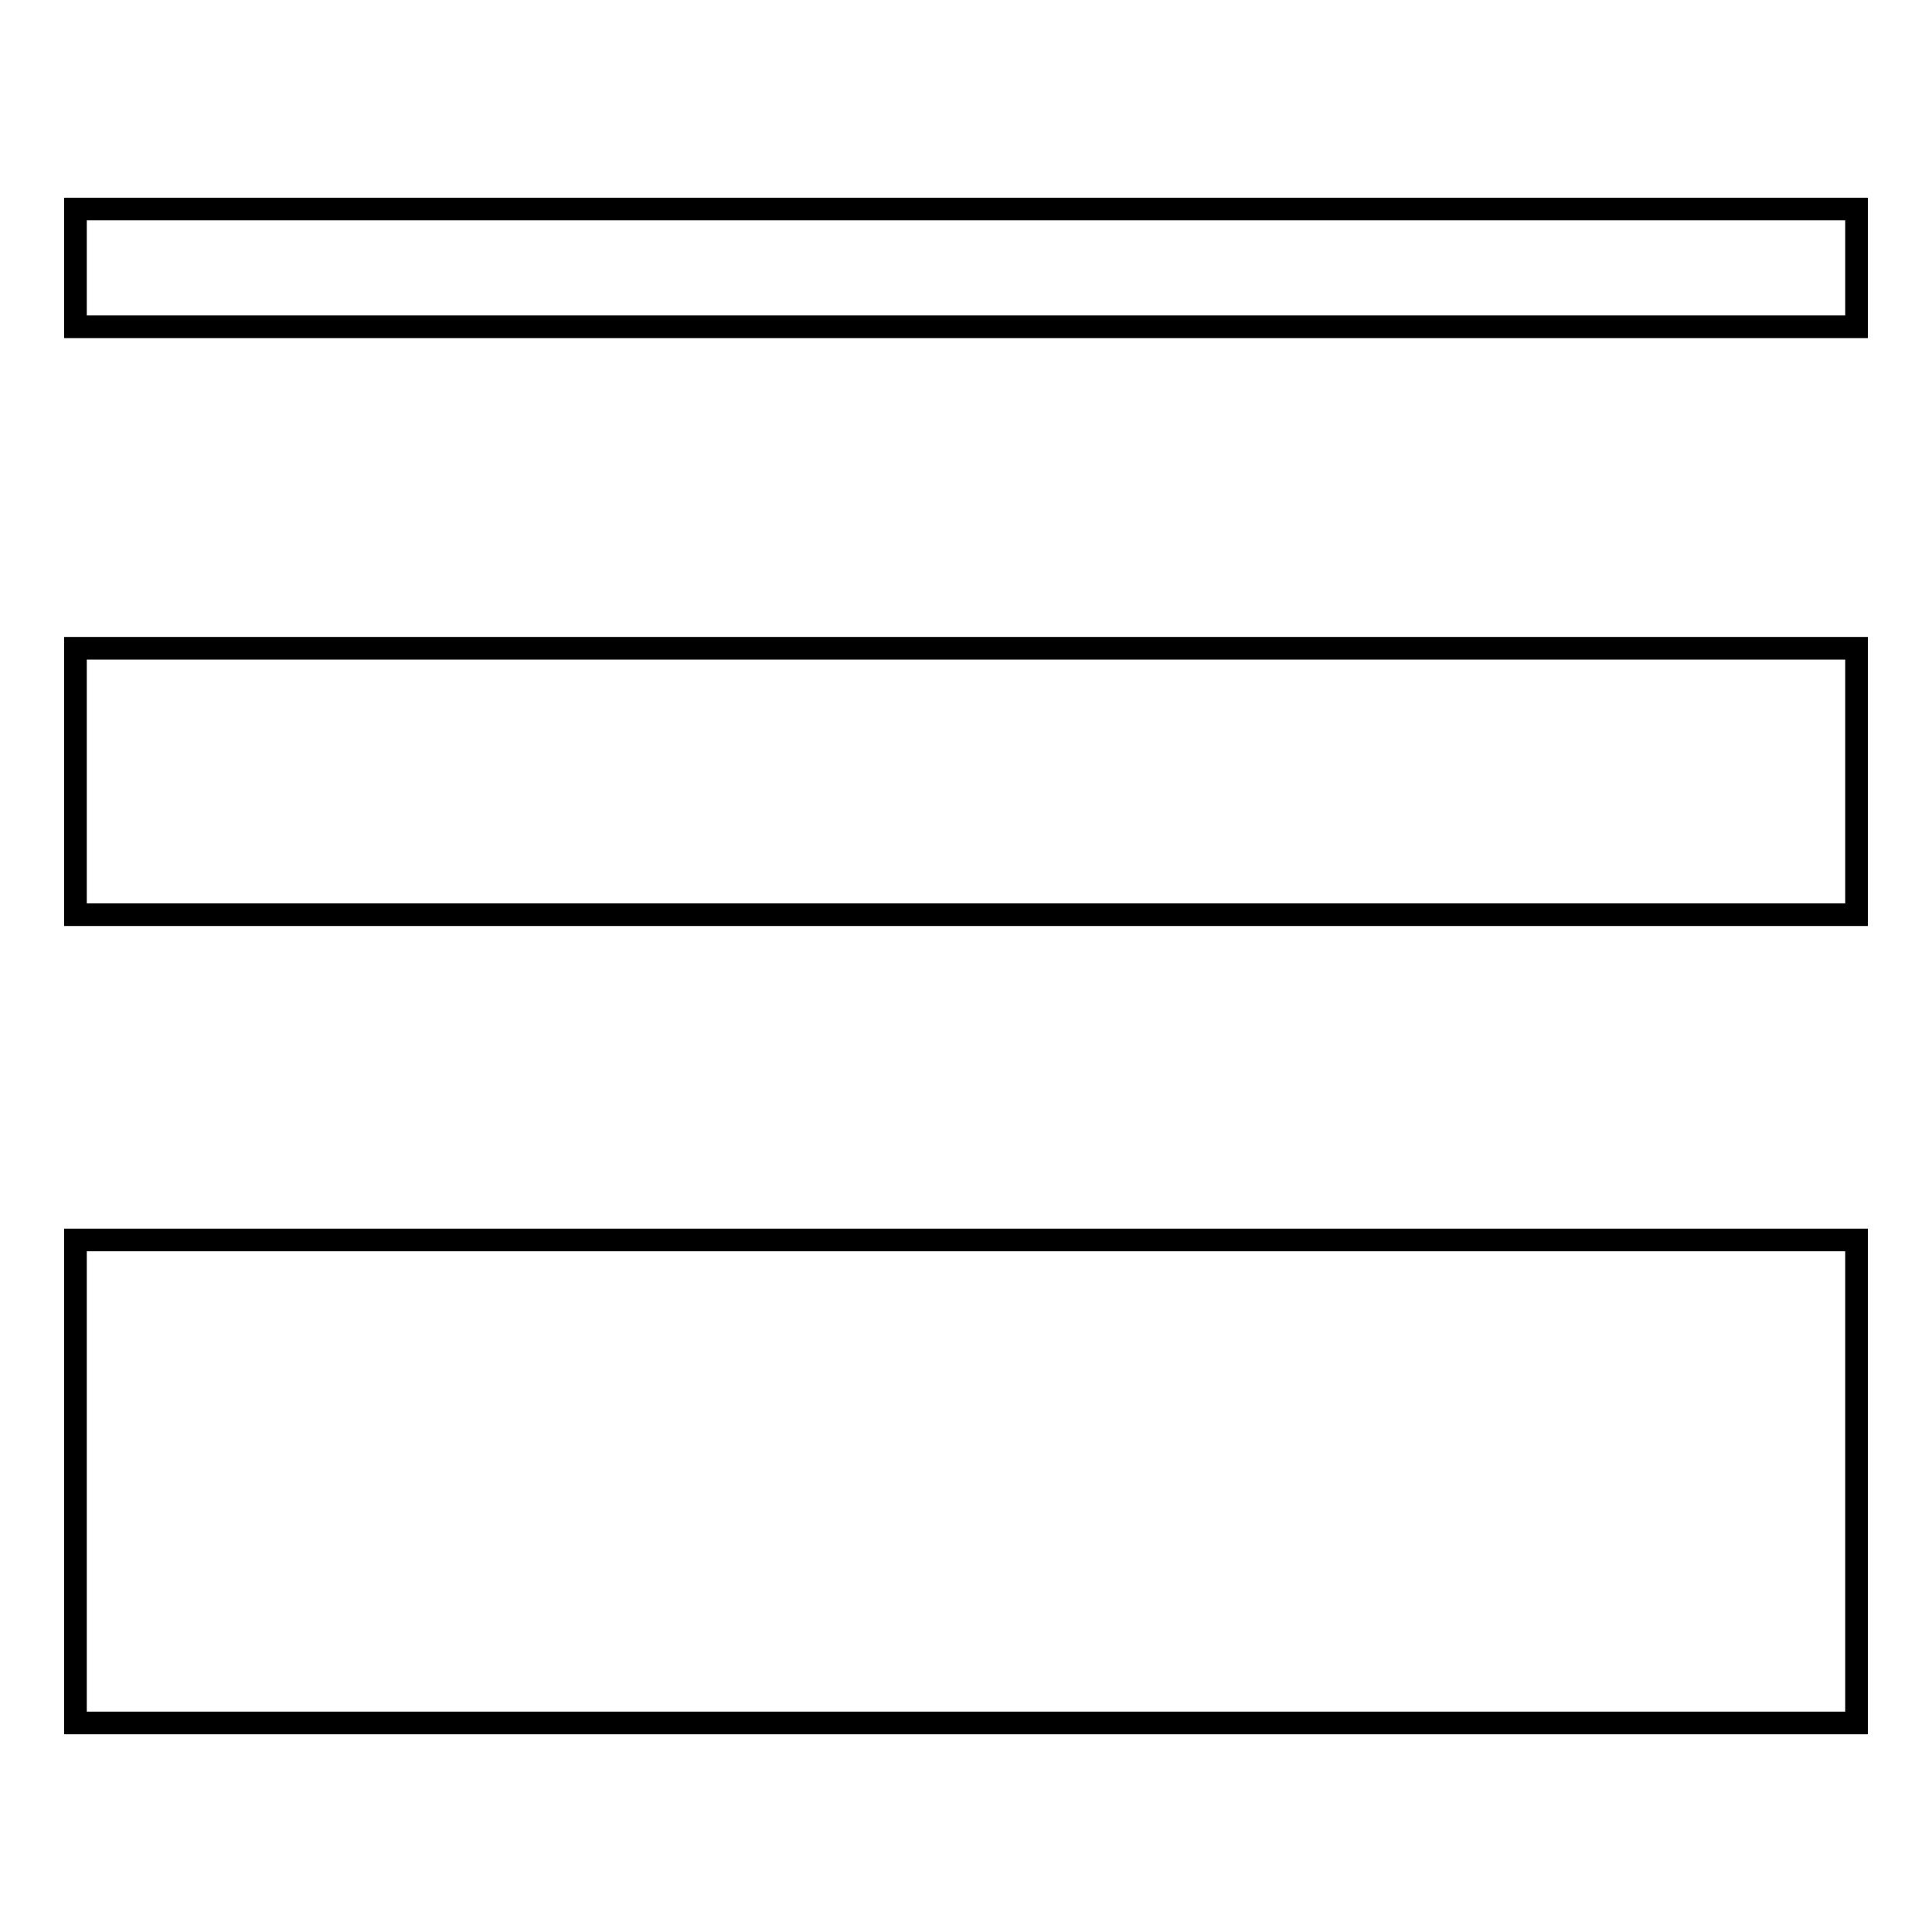
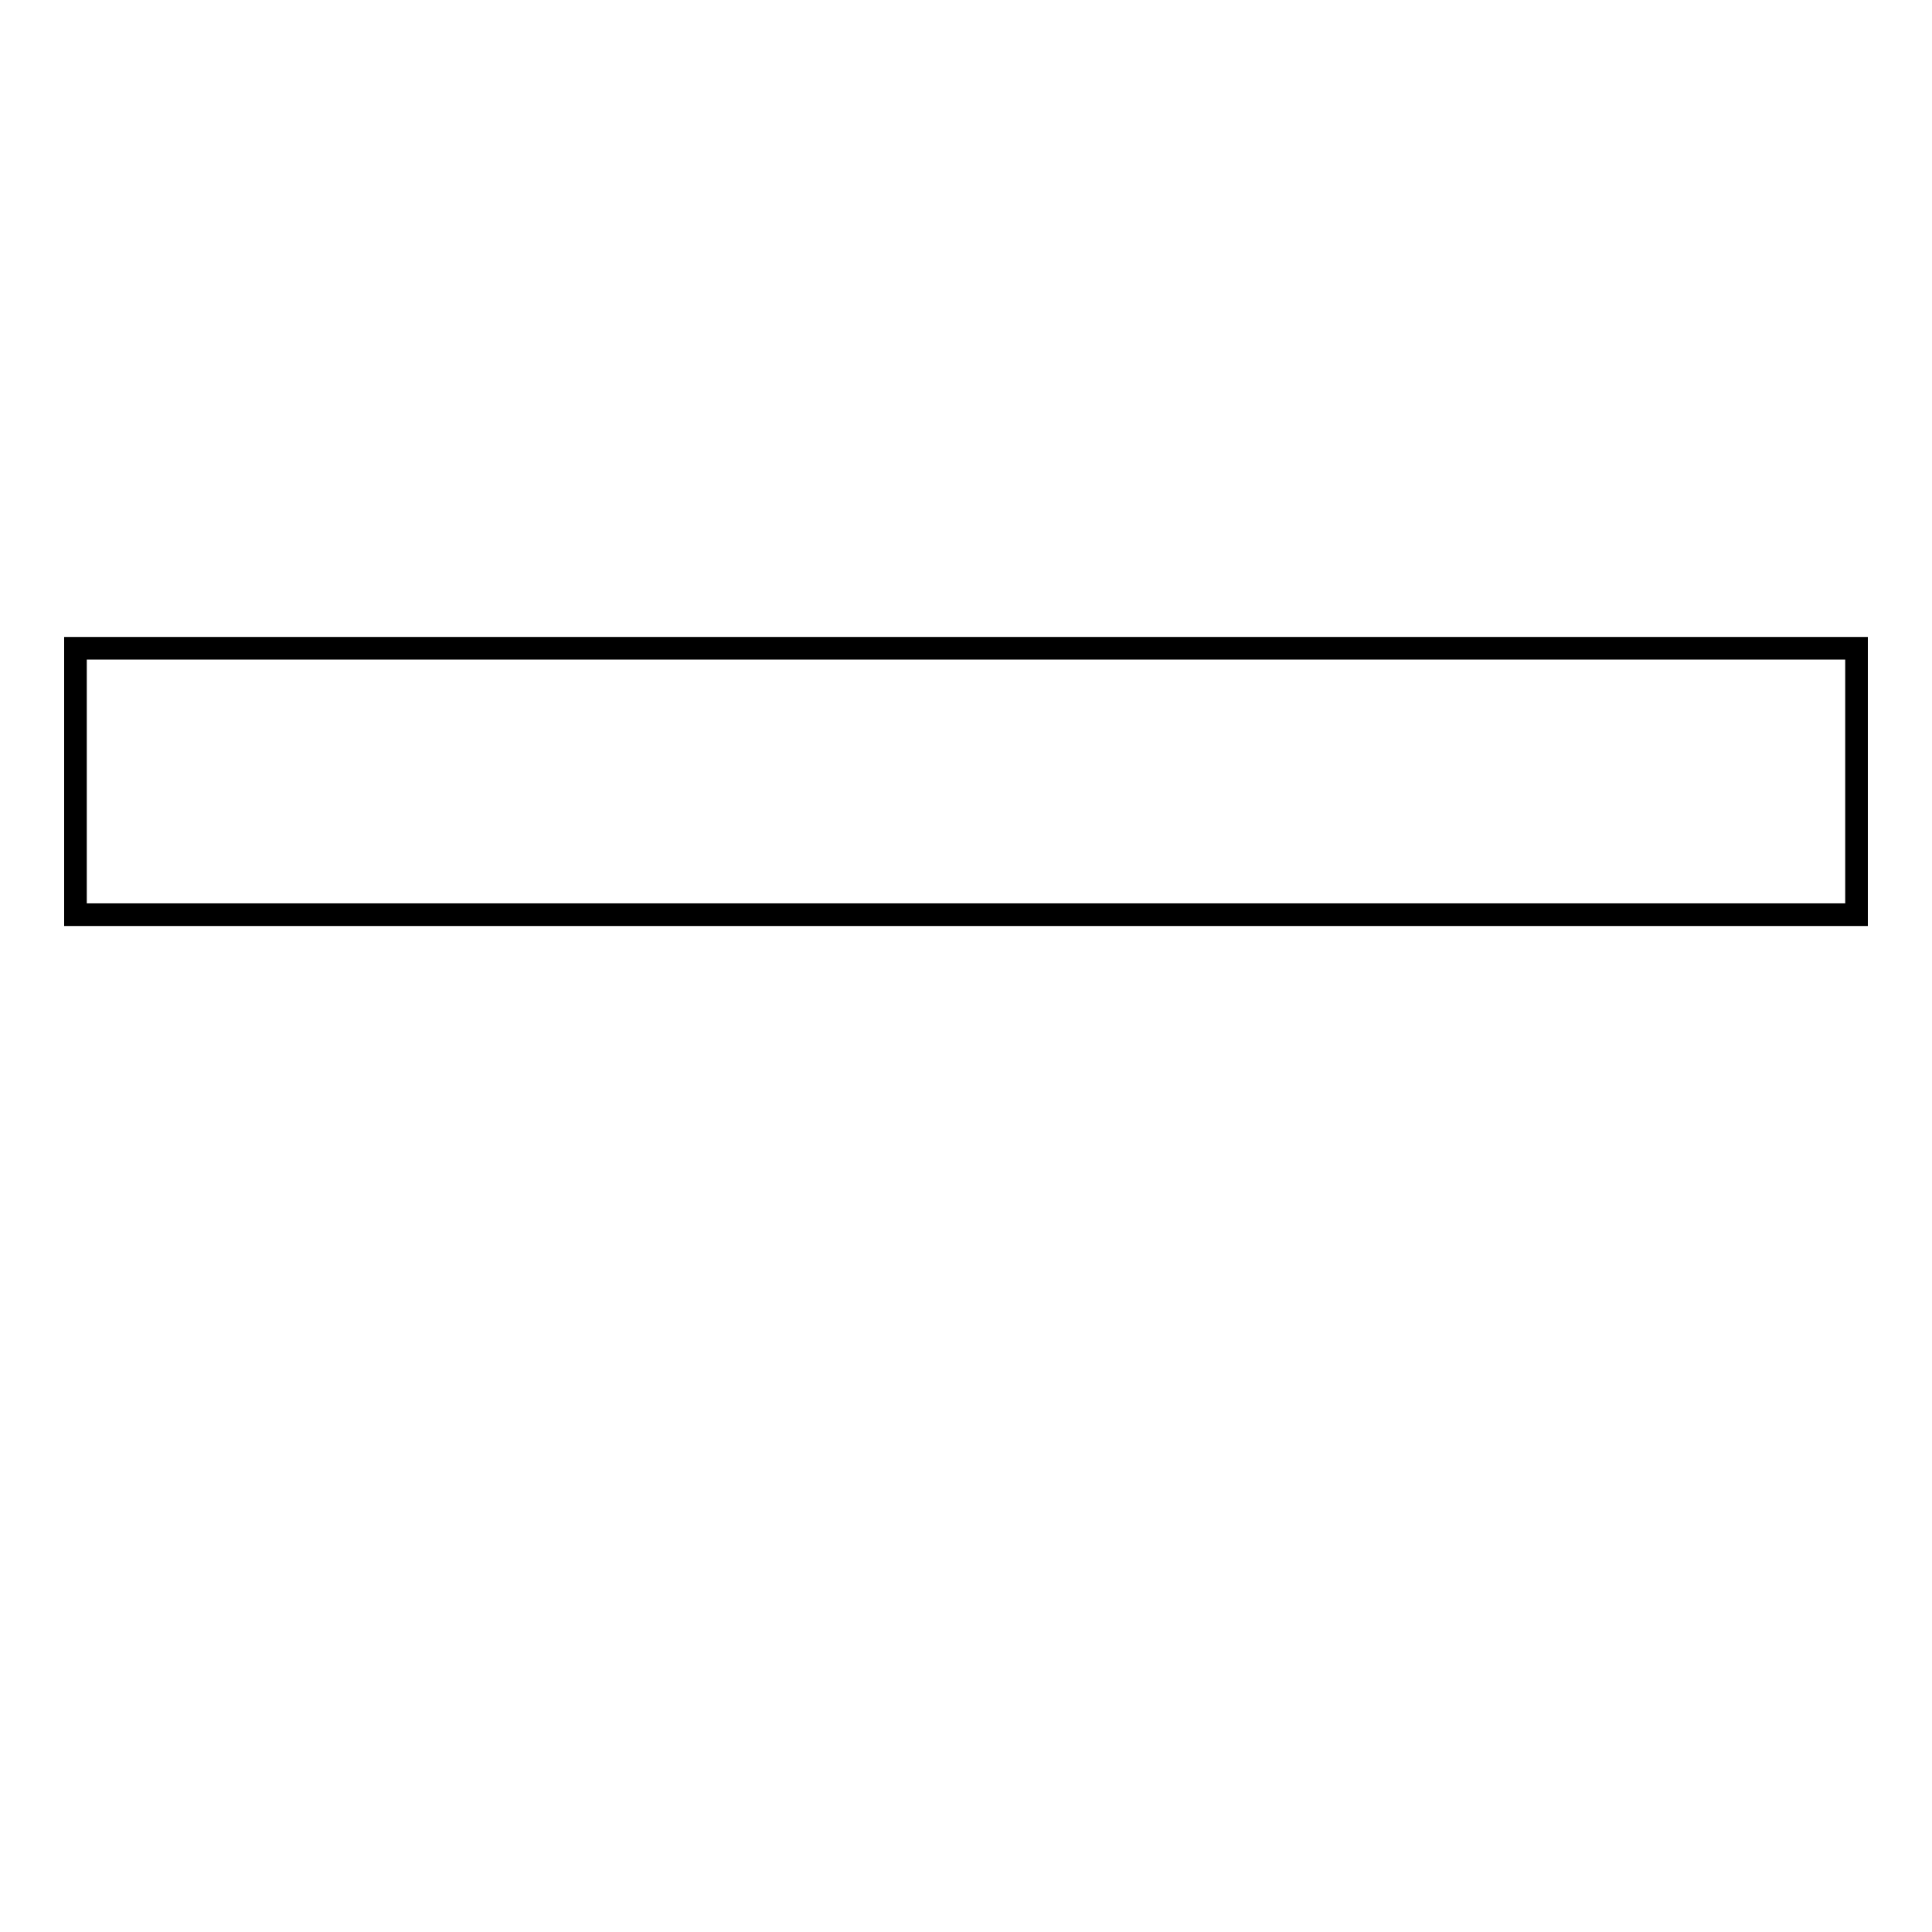
<svg xmlns="http://www.w3.org/2000/svg" version="1.1" x="0px" y="0px" viewBox="0 0 256 256" enable-background="new 0 0 256 256" xml:space="preserve">
  <g>
    <g>
-       <path stroke-width="3" fill-opacity="0" stroke="#000000" d="M10,27.7h236v15.6H10V27.7L10,27.7z" />
      <path stroke-width="3" fill-opacity="0" stroke="#000000" d="M10,85.9h236v35.3H10V85.9L10,85.9z" />
-       <path stroke-width="3" fill-opacity="0" stroke="#000000" d="M10,164.3h236v64H10V164.3L10,164.3z" />
    </g>
  </g>
</svg>